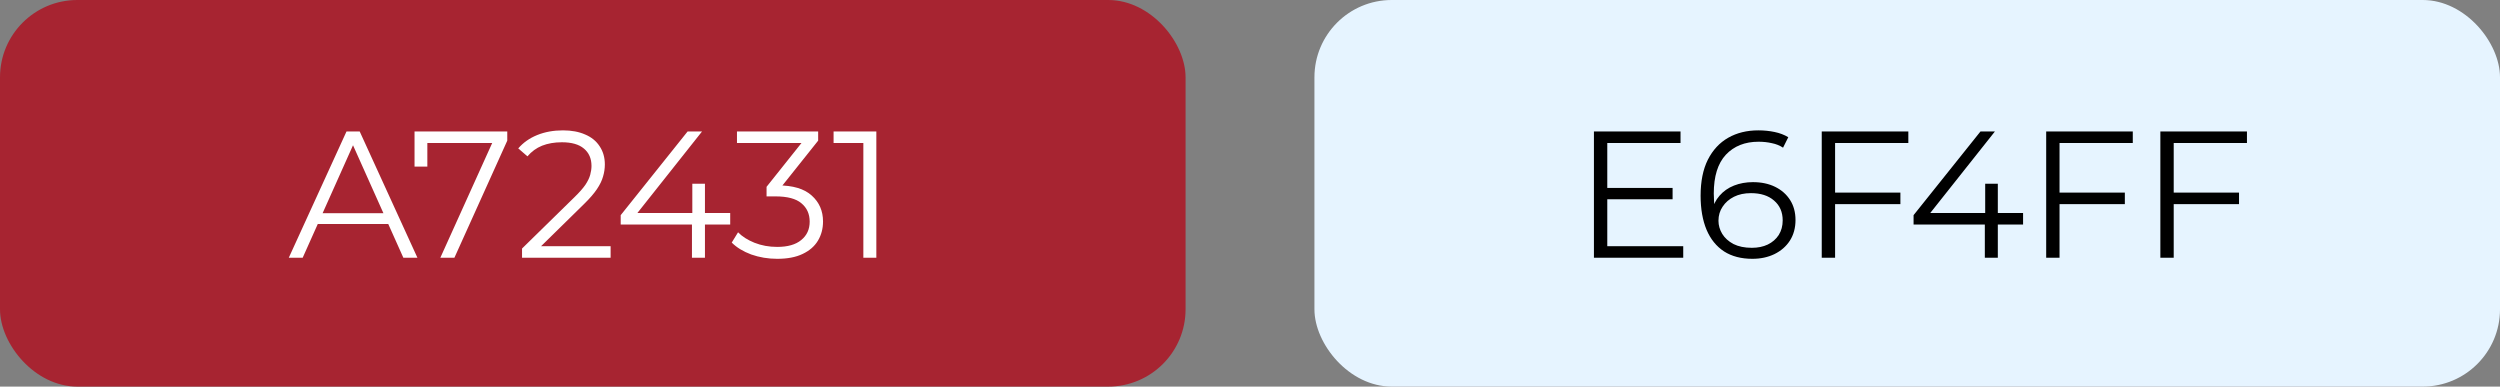
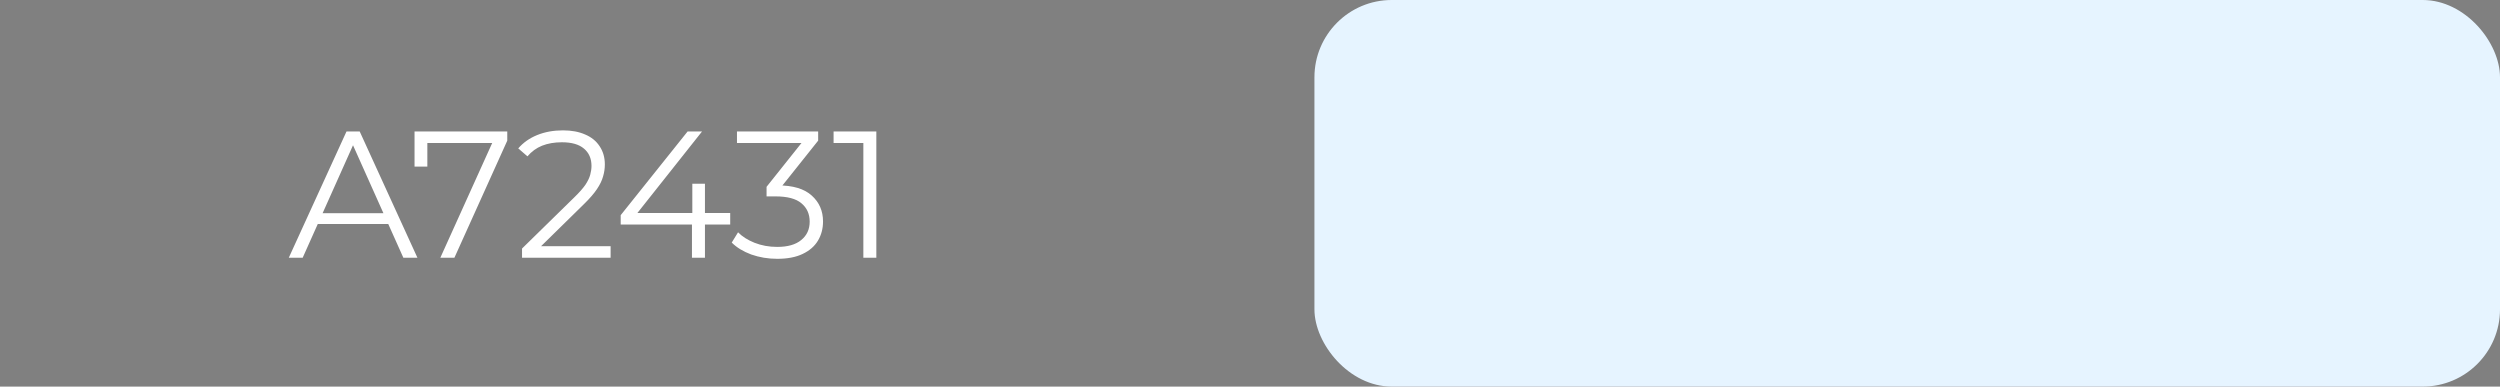
<svg xmlns="http://www.w3.org/2000/svg" width="194" height="30" viewBox="0 0 194 30" fill="none">
  <rect x="0" y="0" width="194" height="30" fill="#808080" stroke="none" />
-   <rect width="92" height="30" rx="6" fill="#A72431" />
  <path d="M22.41 20L26.89 10.2H27.912L32.392 20H31.3L27.184 10.802H27.604L23.488 20H22.41ZM24.174 17.382L24.482 16.542H30.18L30.488 17.382H24.174ZM34.17 20L38.398 10.648L38.706 11.096H32.644L33.162 10.606V12.93H32.168V10.2H39.364V10.914L35.262 20H34.17ZM40.51 20V19.286L44.584 15.296C44.957 14.932 45.237 14.615 45.424 14.344C45.611 14.064 45.736 13.803 45.802 13.56C45.867 13.317 45.9 13.089 45.9 12.874C45.9 12.305 45.704 11.857 45.312 11.53C44.929 11.203 44.36 11.04 43.604 11.04C43.025 11.04 42.512 11.129 42.064 11.306C41.625 11.483 41.247 11.759 40.93 12.132L40.216 11.516C40.599 11.068 41.089 10.723 41.686 10.48C42.283 10.237 42.95 10.116 43.688 10.116C44.35 10.116 44.925 10.223 45.41 10.438C45.895 10.643 46.269 10.947 46.53 11.348C46.8 11.749 46.936 12.221 46.936 12.762C46.936 13.079 46.889 13.392 46.796 13.7C46.712 14.008 46.553 14.335 46.32 14.68C46.096 15.016 45.764 15.399 45.326 15.828L41.588 19.496L41.308 19.104H47.384V20H40.51ZM48.166 17.424V16.696L53.36 10.2H54.48L49.328 16.696L48.782 16.528H56.664V17.424H48.166ZM53.696 20V17.424L53.724 16.528V14.26H54.704V20H53.696ZM60.311 20.084C59.602 20.084 58.93 19.972 58.295 19.748C57.67 19.515 57.166 19.207 56.783 18.824L57.273 18.026C57.591 18.353 58.015 18.623 58.547 18.838C59.089 19.053 59.677 19.16 60.311 19.16C61.123 19.16 61.744 18.983 62.173 18.628C62.612 18.273 62.831 17.797 62.831 17.2C62.831 16.603 62.617 16.127 62.187 15.772C61.767 15.417 61.1 15.24 60.185 15.24H59.485V14.498L62.509 10.704L62.649 11.096H57.189V10.2H63.489V10.914L60.465 14.708L59.975 14.386H60.353C61.529 14.386 62.407 14.647 62.985 15.17C63.573 15.693 63.867 16.365 63.867 17.186C63.867 17.737 63.737 18.231 63.475 18.67C63.214 19.109 62.817 19.454 62.285 19.706C61.763 19.958 61.105 20.084 60.311 20.084ZM66.996 20V10.62L67.444 11.096H64.686V10.2H68.004V20H66.996Z" fill="white" />
  <rect x="102" width="92" height="30" rx="6" fill="#E6F4FF" />
-   <path d="M124.613 14.582H129.793V15.464H124.613V14.582ZM124.725 19.104H130.619V20H123.689V10.2H130.409V11.096H124.725V19.104ZM135.985 20.084C135.117 20.084 134.385 19.893 133.787 19.51C133.19 19.118 132.737 18.558 132.429 17.83C132.121 17.093 131.967 16.211 131.967 15.184C131.967 14.073 132.154 13.145 132.527 12.398C132.91 11.642 133.437 11.073 134.109 10.69C134.781 10.307 135.561 10.116 136.447 10.116C136.886 10.116 137.306 10.158 137.707 10.242C138.109 10.326 138.463 10.461 138.771 10.648L138.365 11.46C138.113 11.292 137.824 11.175 137.497 11.11C137.171 11.035 136.825 10.998 136.461 10.998C135.407 10.998 134.562 11.334 133.927 12.006C133.302 12.678 132.989 13.681 132.989 15.016C132.989 15.221 132.999 15.478 133.017 15.786C133.045 16.085 133.101 16.383 133.185 16.682L132.835 16.416C132.938 15.931 133.139 15.52 133.437 15.184C133.736 14.839 134.109 14.577 134.557 14.4C135.005 14.223 135.495 14.134 136.027 14.134C136.681 14.134 137.255 14.255 137.749 14.498C138.244 14.741 138.631 15.081 138.911 15.52C139.191 15.959 139.331 16.477 139.331 17.074C139.331 17.681 139.187 18.213 138.897 18.67C138.608 19.118 138.207 19.468 137.693 19.72C137.189 19.963 136.62 20.084 135.985 20.084ZM135.943 19.23C136.41 19.23 136.821 19.146 137.175 18.978C137.539 18.801 137.824 18.553 138.029 18.236C138.235 17.909 138.337 17.531 138.337 17.102C138.337 16.458 138.113 15.945 137.665 15.562C137.227 15.179 136.629 14.988 135.873 14.988C135.369 14.988 134.931 15.081 134.557 15.268C134.184 15.455 133.89 15.711 133.675 16.038C133.461 16.355 133.353 16.719 133.353 17.13C133.353 17.485 133.451 17.825 133.647 18.152C133.843 18.469 134.133 18.731 134.515 18.936C134.907 19.132 135.383 19.23 135.943 19.23ZM142.291 14.946H147.471V15.842H142.291V14.946ZM142.403 20H141.367V10.2H148.087V11.096H142.403V20ZM148.493 17.424V16.696L153.687 10.2H154.807L149.655 16.696L149.109 16.528H156.991V17.424H148.493ZM154.023 20V17.424L154.051 16.528V14.26H155.031V20H154.023ZM159.708 14.946H164.888V15.842H159.708V14.946ZM159.82 20H158.784V10.2H165.504V11.096H159.82V20ZM168.568 14.946H173.748V15.842H168.568V14.946ZM168.68 20H167.644V10.2H174.364V11.096H168.68V20Z" fill="black" />
</svg>